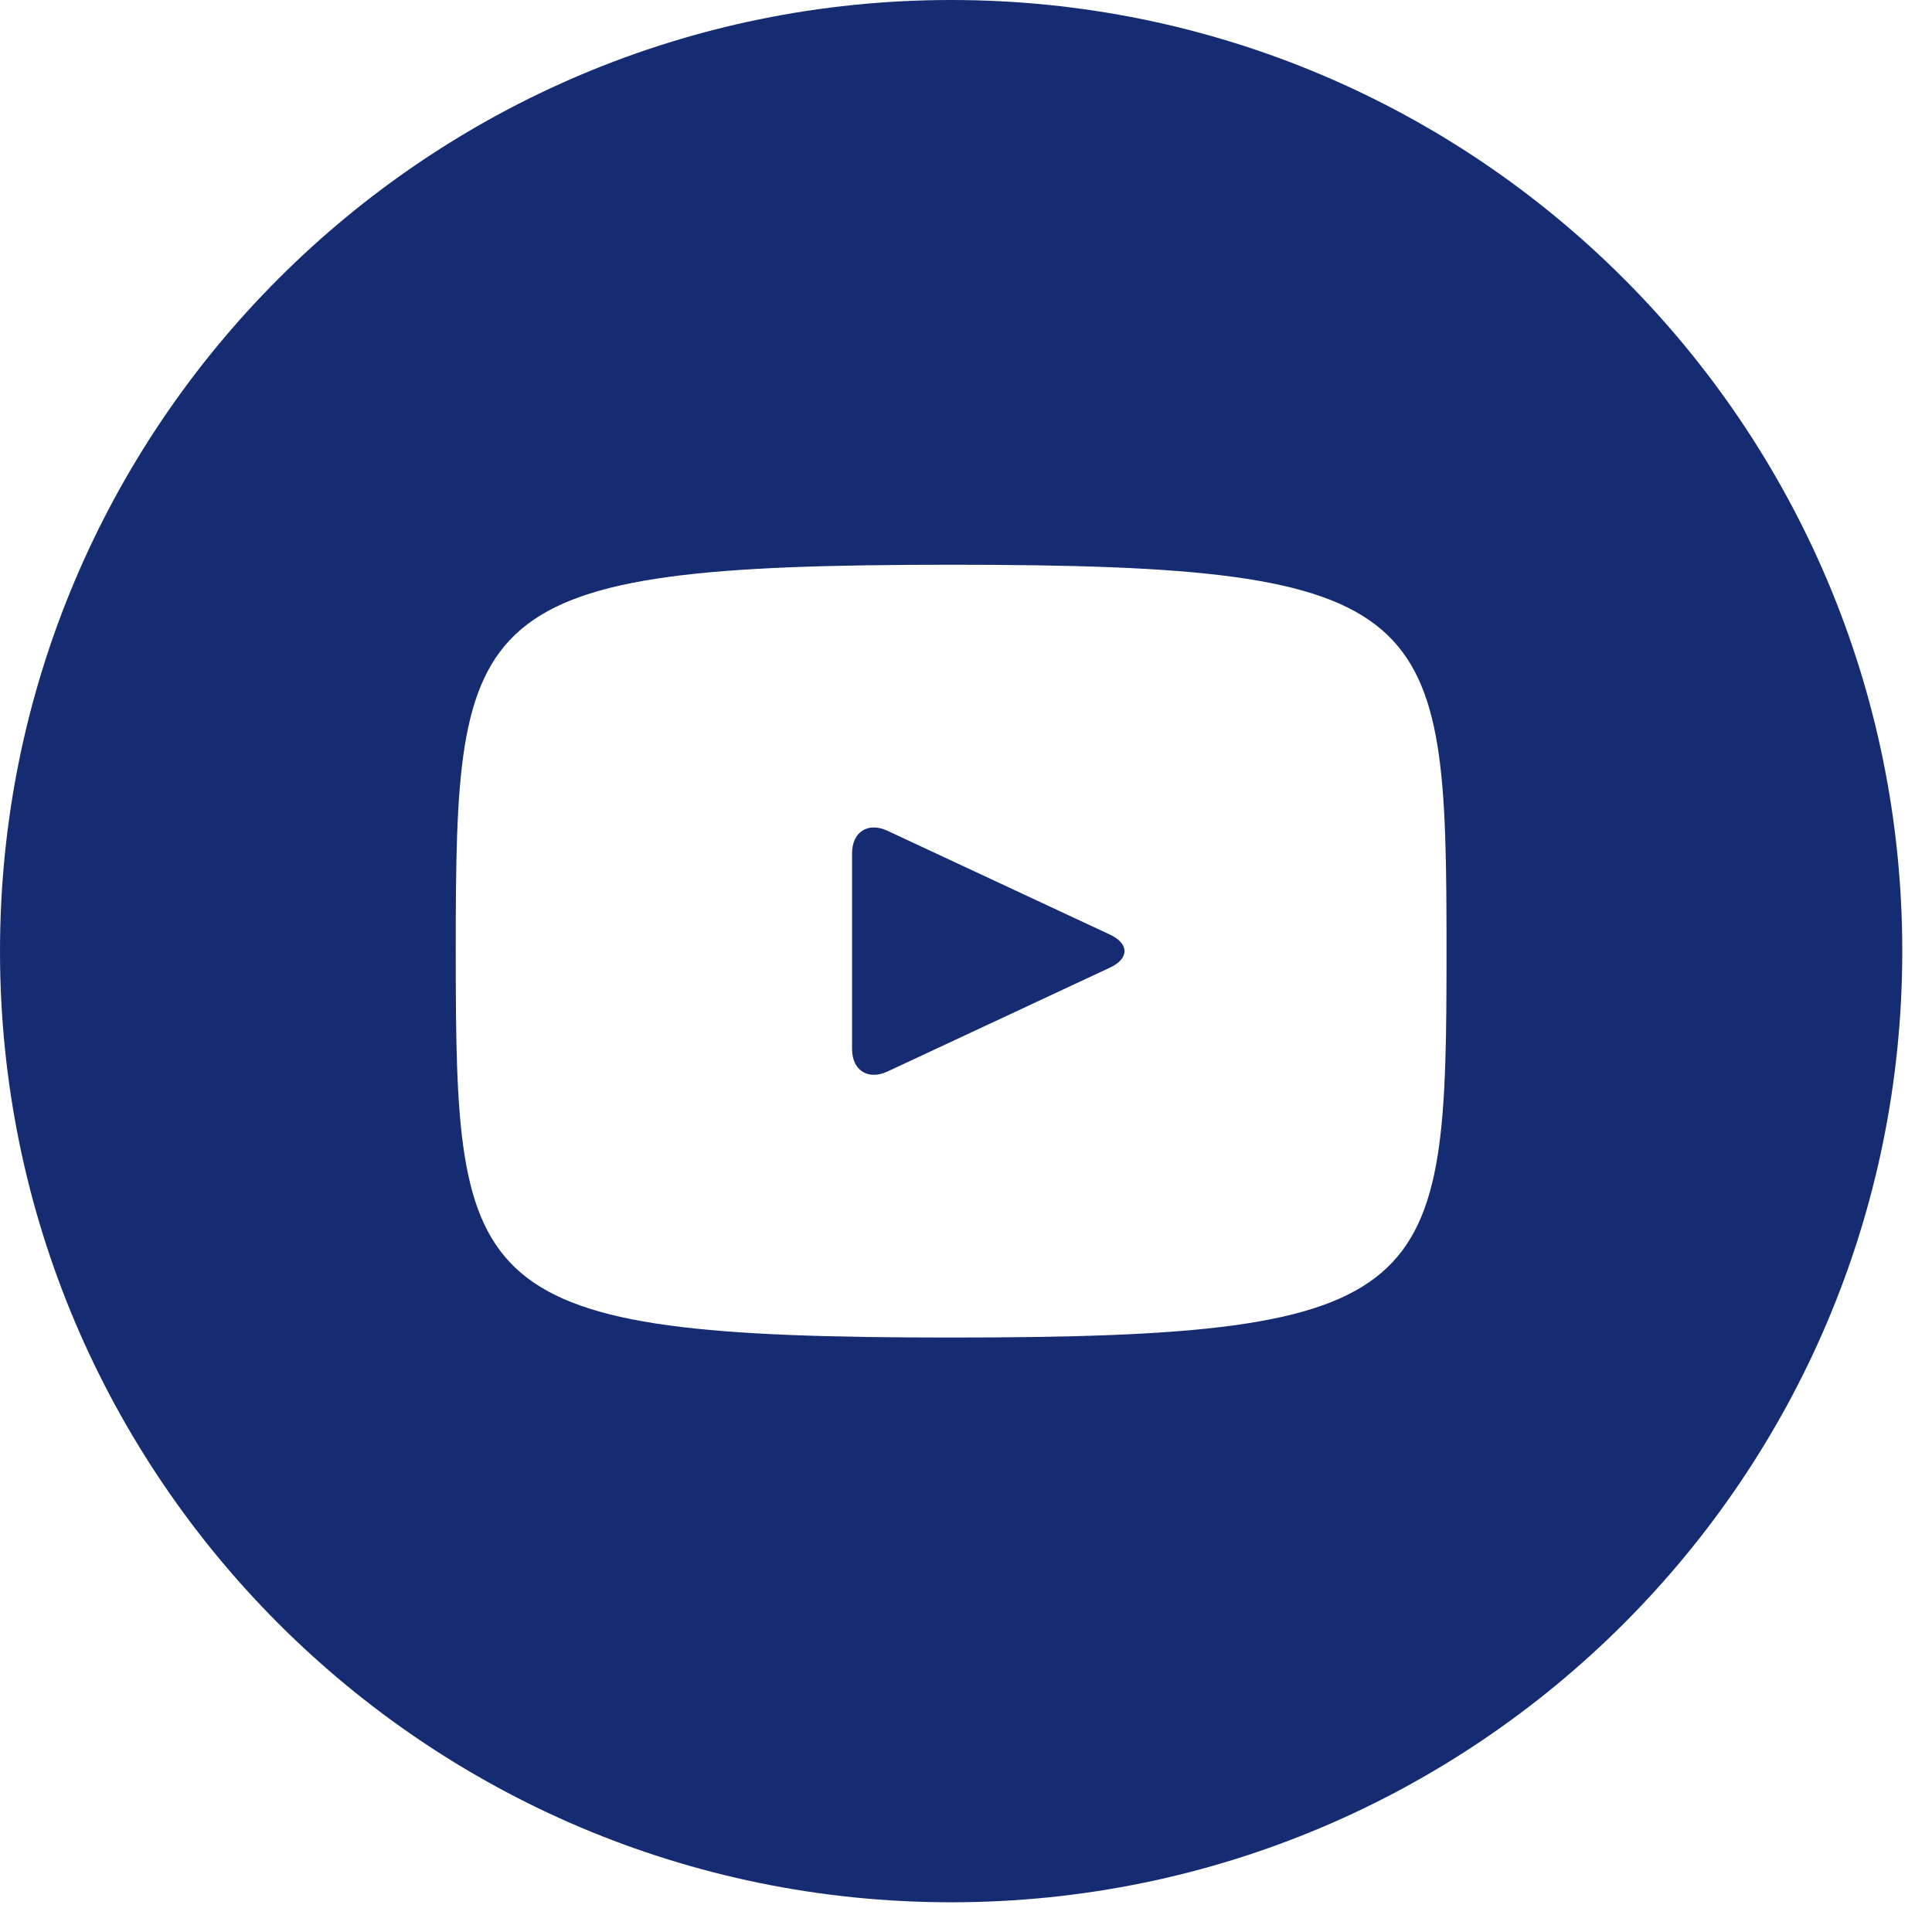
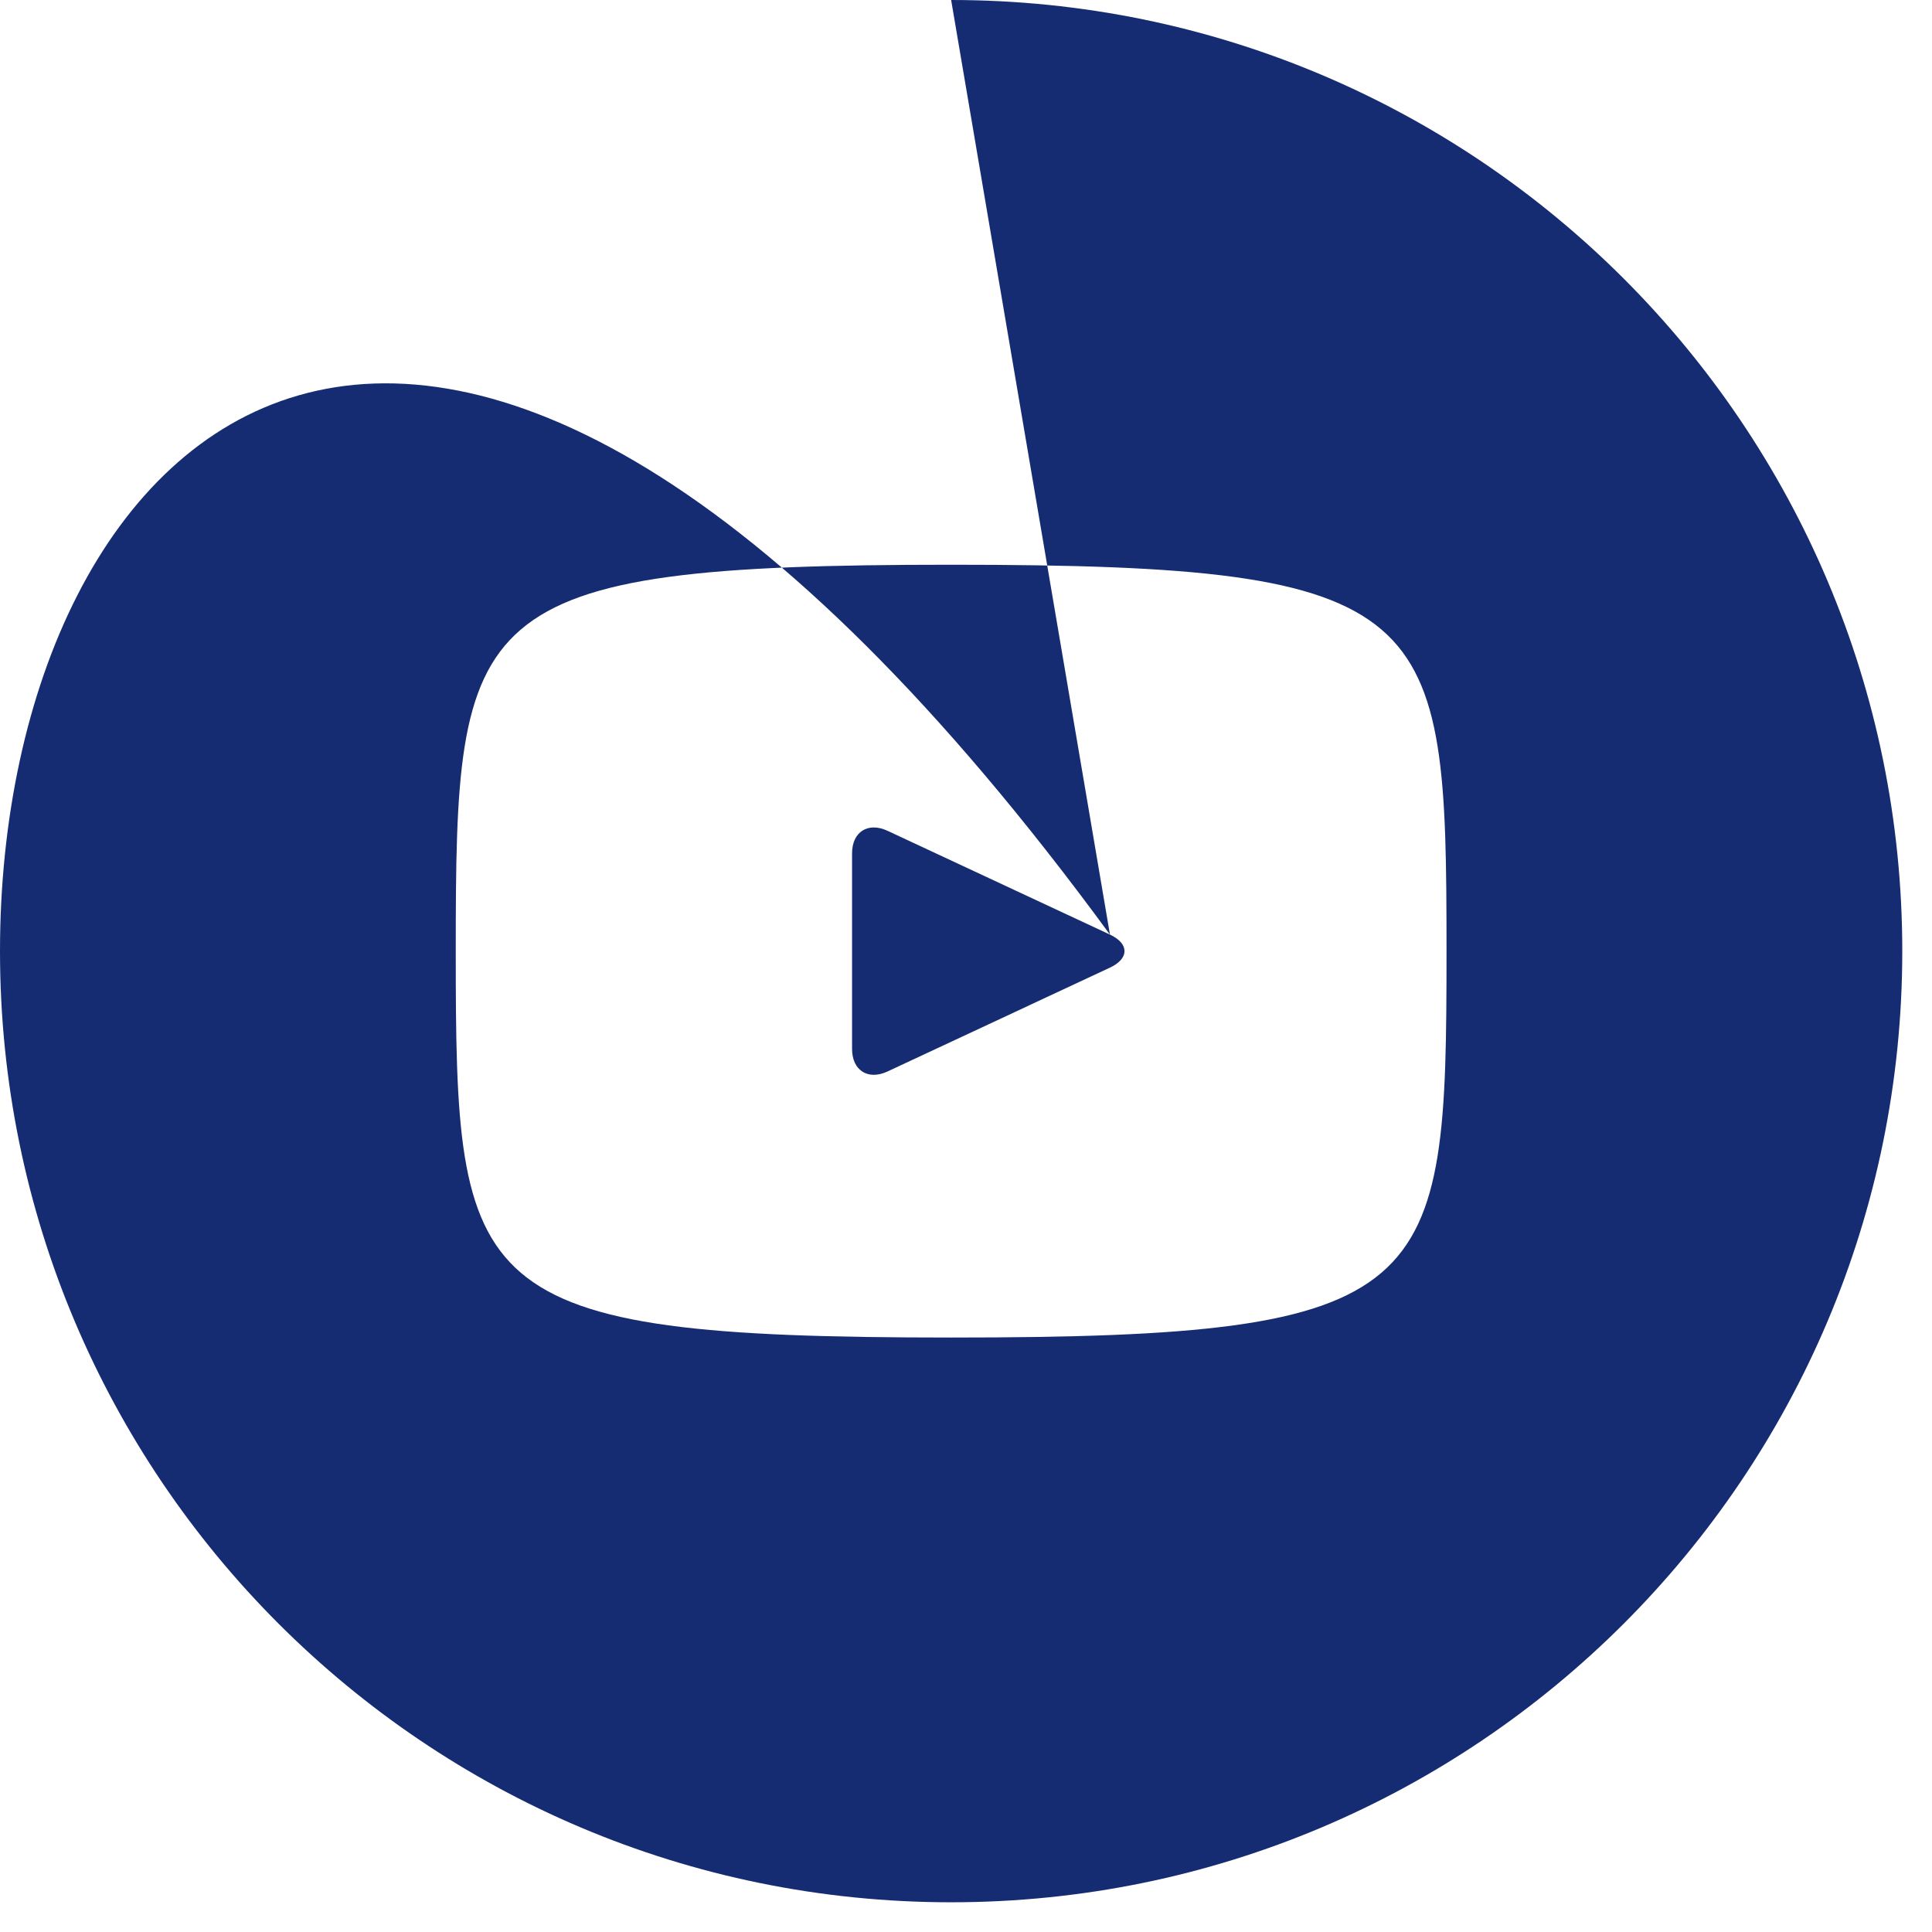
<svg xmlns="http://www.w3.org/2000/svg" width="39" height="39" viewBox="0 0 39 39" fill="none">
-   <path d="M22.406 18.866L17.914 16.77C17.522 16.588 17.2 16.792 17.2 17.226V21.174C17.2 21.608 17.522 21.812 17.914 21.63L22.404 19.534C22.798 19.35 22.798 19.05 22.406 18.866ZM19.2 0C8.596 0 0 8.596 0 19.2C0 29.804 8.596 38.4 19.2 38.4C29.804 38.4 38.4 29.804 38.4 19.2C38.4 8.596 29.804 0 19.2 0ZM19.2 27C9.372 27 9.2 26.114 9.2 19.2C9.2 12.286 9.372 11.4 19.2 11.4C29.028 11.4 29.2 12.286 29.2 19.2C29.2 26.114 29.028 27 19.2 27Z" fill="#152C73" />
+   <path d="M22.406 18.866L17.914 16.77C17.522 16.588 17.2 16.792 17.2 17.226V21.174C17.2 21.608 17.522 21.812 17.914 21.63L22.404 19.534C22.798 19.35 22.798 19.05 22.406 18.866ZC8.596 0 0 8.596 0 19.2C0 29.804 8.596 38.4 19.2 38.4C29.804 38.4 38.4 29.804 38.4 19.2C38.4 8.596 29.804 0 19.2 0ZM19.2 27C9.372 27 9.2 26.114 9.2 19.2C9.2 12.286 9.372 11.4 19.2 11.4C29.028 11.4 29.2 12.286 29.2 19.2C29.2 26.114 29.028 27 19.2 27Z" fill="#152C73" />
</svg>